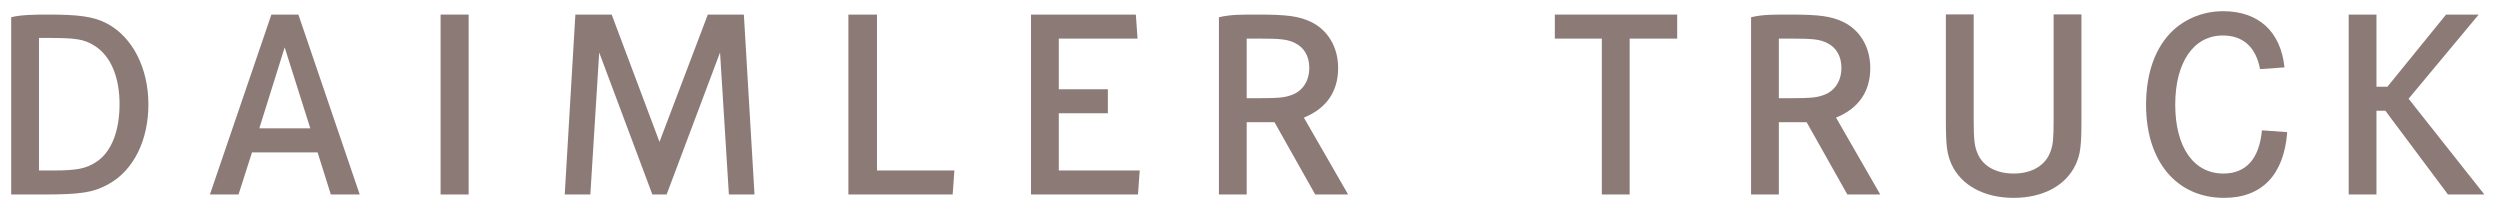
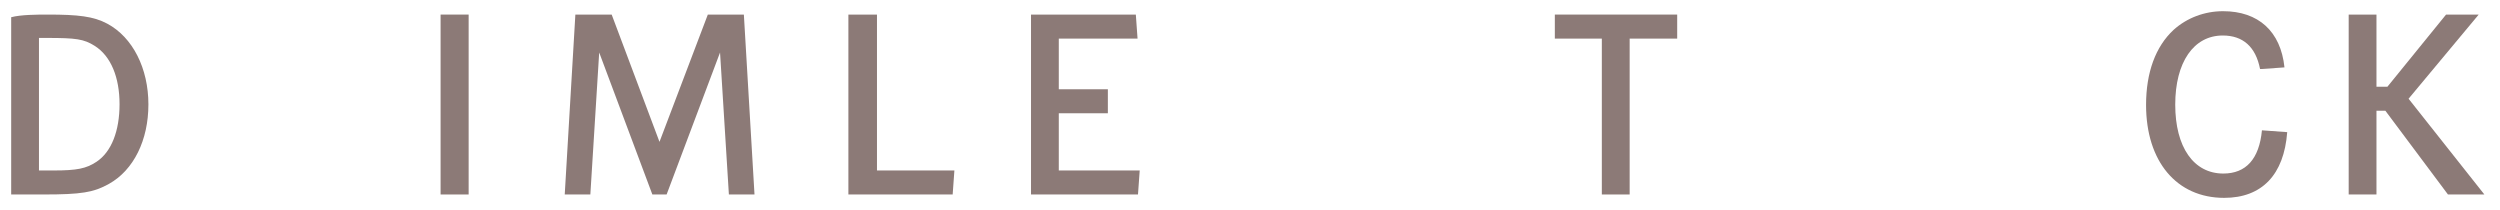
<svg xmlns="http://www.w3.org/2000/svg" xmlns:xlink="http://www.w3.org/1999/xlink" width="298px" height="25px" viewBox="0 0 298 25" version="1.1">
  <title>Daimler_Truck_Logo</title>
  <defs>
    <polygon id="path-1" points="0 0 297.47 0 297.47 24.918 0 24.918" />
  </defs>
  <g id="🎨-Layout" stroke="none" stroke-width="1" fill="none" fill-rule="evenodd">
    <g id="Startseite" transform="translate(-197, -1272)">
      <g id="Daimler_Truck_Logo" transform="translate(197, 1272)">
        <g id="g81-Clipped" transform="translate(148.735, 12.459) scale(-1, 1) rotate(-180) translate(-148.735, -12.459)translate(0, 0)">
          <mask id="mask-2" fill="white">
            <use xlink:href="#path-1" />
          </mask>
          <g id="path83" />
          <g id="g81" mask="url(#mask-2)" fill="#8C7A77" fill-rule="nonzero">
            <g transform="translate(1.333, 1.333)">
              <polygon id="path87" points="184.003 21.848 184.003 18.983 189.605 18.983 189.605 0.403 192.921 0.403 192.921 18.983 198.588 18.983 198.588 21.848" />
-               <path d="M230.614,21.865 L230.614,9.338 C230.614,6.15 230.742,5.249 231.29,3.993 C232.449,1.482 235.185,0 238.695,0 C242.204,0 244.941,1.482 246.1,3.993 C246.647,5.217 246.776,6.15 246.776,9.338 L246.776,21.865 L243.459,21.865 L243.459,9.403 C243.459,7.117 243.395,6.376 243.106,5.571 C242.526,3.897 240.916,2.898 238.695,2.898 C236.666,2.898 235.089,3.735 234.445,5.184 C234.026,6.086 233.93,6.827 233.93,9.403 L233.93,21.865 L230.614,21.865 Z" id="path89" />
              <path d="M270.976,15.553 C270.529,19.844 267.873,22.251 263.654,22.251 C261.433,22.251 259.34,21.446 257.763,20.029 C255.605,18.033 254.478,14.941 254.478,11.077 C254.478,4.347 258.116,2.36847573e-15 263.783,2.36847573e-15 C268.291,2.36847573e-15 270.921,2.756 271.302,7.834 L268.29,8.051 C267.968,4.637 266.391,2.898 263.686,2.898 C260.145,2.898 257.955,6.054 257.955,11.11 C257.955,16.165 260.145,19.353 263.622,19.353 C266.036,19.353 267.55,18 268.065,15.36 L268.29,15.36 L270.976,15.553 Z" id="path91" />
              <polygon id="path93" points="290.237 21.848 283.248 13.248 281.942 13.248 281.942 21.848 278.63 21.848 278.63 0.403 281.942 0.403 281.942 10.386 283.003 10.386 290.463 0.403 294.803 0.403 285.768 11.817 294.128 21.848" />
-               <path d="M207.394,0.403 L210.705,0.403 L210.705,9.02 L214.017,9.02 L218.871,0.403 L222.794,0.403 L217.521,9.566 C220.222,10.659 221.604,12.685 221.604,15.482 C221.604,17.958 220.383,20.016 218.357,20.98 C216.911,21.655 215.56,21.848 211.992,21.848 C210.482,21.846 208.79,21.883 207.394,21.529 L207.394,0.403 Z M212.023,18.987 C214.885,18.987 215.592,18.89 216.492,18.44 C217.553,17.926 218.164,16.864 218.164,15.514 C218.164,13.939 217.392,12.749 216.074,12.266 C215.207,11.945 214.499,11.881 212.184,11.881 L210.705,11.881 L210.705,18.986 L212.023,18.987 Z" id="path95" />
              <polygon id="path97" points="51.185 0.403 54.529 0.403 54.529 21.848 51.185 21.848" />
              <polygon id="path99" points="99.795 21.848 99.795 0.403 112.225 0.403 112.431 3.264 103.203 3.264 103.203 21.848" />
              <polygon id="path101" points="124.875 12.942 124.875 18.986 134.263 18.986 134.058 21.848 121.563 21.848 121.563 0.403 134.315 0.403 134.521 3.264 124.875 3.264 124.875 10.08 130.724 10.08 130.724 12.942" />
-               <path d="M31.018,21.848 L23.689,0.403 L27.099,0.403 L28.707,5.421 L36.525,5.421 L38.101,0.403 L41.544,0.403 L34.235,21.848 L31.018,21.848 Z M35.656,8.284 L29.576,8.284 L32.601,17.935 L35.656,8.284 Z" id="path103" />
              <polygon id="path105" points="67.251 21.843 65.984 0.407 69.037 0.407 70.091 17.328 76.426 0.407 78.129 0.407 84.496 17.328 85.55 0.407 88.603 0.407 87.336 21.843 83.038 21.843 77.278 6.675 71.581 21.843" />
-               <path d="M143.962,0.403 L147.274,0.403 L147.274,9.019 L150.585,9.019 L155.44,0.403 L159.363,0.403 L154.089,9.565 C156.79,10.659 158.173,12.685 158.173,15.482 C158.173,17.957 156.952,20.015 154.925,20.98 C153.479,21.655 152.129,21.848 148.56,21.848 C147.051,21.845 145.358,21.883 143.962,21.528 L143.962,0.403 Z M148.592,18.986 C151.454,18.986 152.161,18.89 153.061,18.439 C154.122,17.925 154.733,16.864 154.733,15.513 C154.733,13.938 153.961,12.749 152.643,12.266 C151.775,11.945 151.068,11.881 148.753,11.881 L147.274,11.881 L147.274,18.986 L148.592,18.986 Z" id="path107" />
              <path d="M0,21.532 L0,0.403 L3.891,0.403 C8.36,0.403 9.828,0.648 11.639,1.657 C14.618,3.317 16.357,6.894 16.357,11.138 C16.357,15.414 14.503,19.135 11.446,20.767 C9.812,21.64 7.974,21.848 4.341,21.848 C3.103,21.848 1.145,21.839 0,21.532 Z M3.312,3.264 L3.312,19.063 L4.244,19.063 C7.749,19.063 8.649,18.932 9.936,18.13 C11.895,16.908 12.917,14.353 12.917,11.17 C12.917,7.987 11.961,5.481 10.161,4.294 C8.94,3.489 7.846,3.264 5.048,3.264 L3.312,3.264 Z" id="path109" />
            </g>
          </g>
        </g>
      </g>
    </g>
  </g>
</svg>